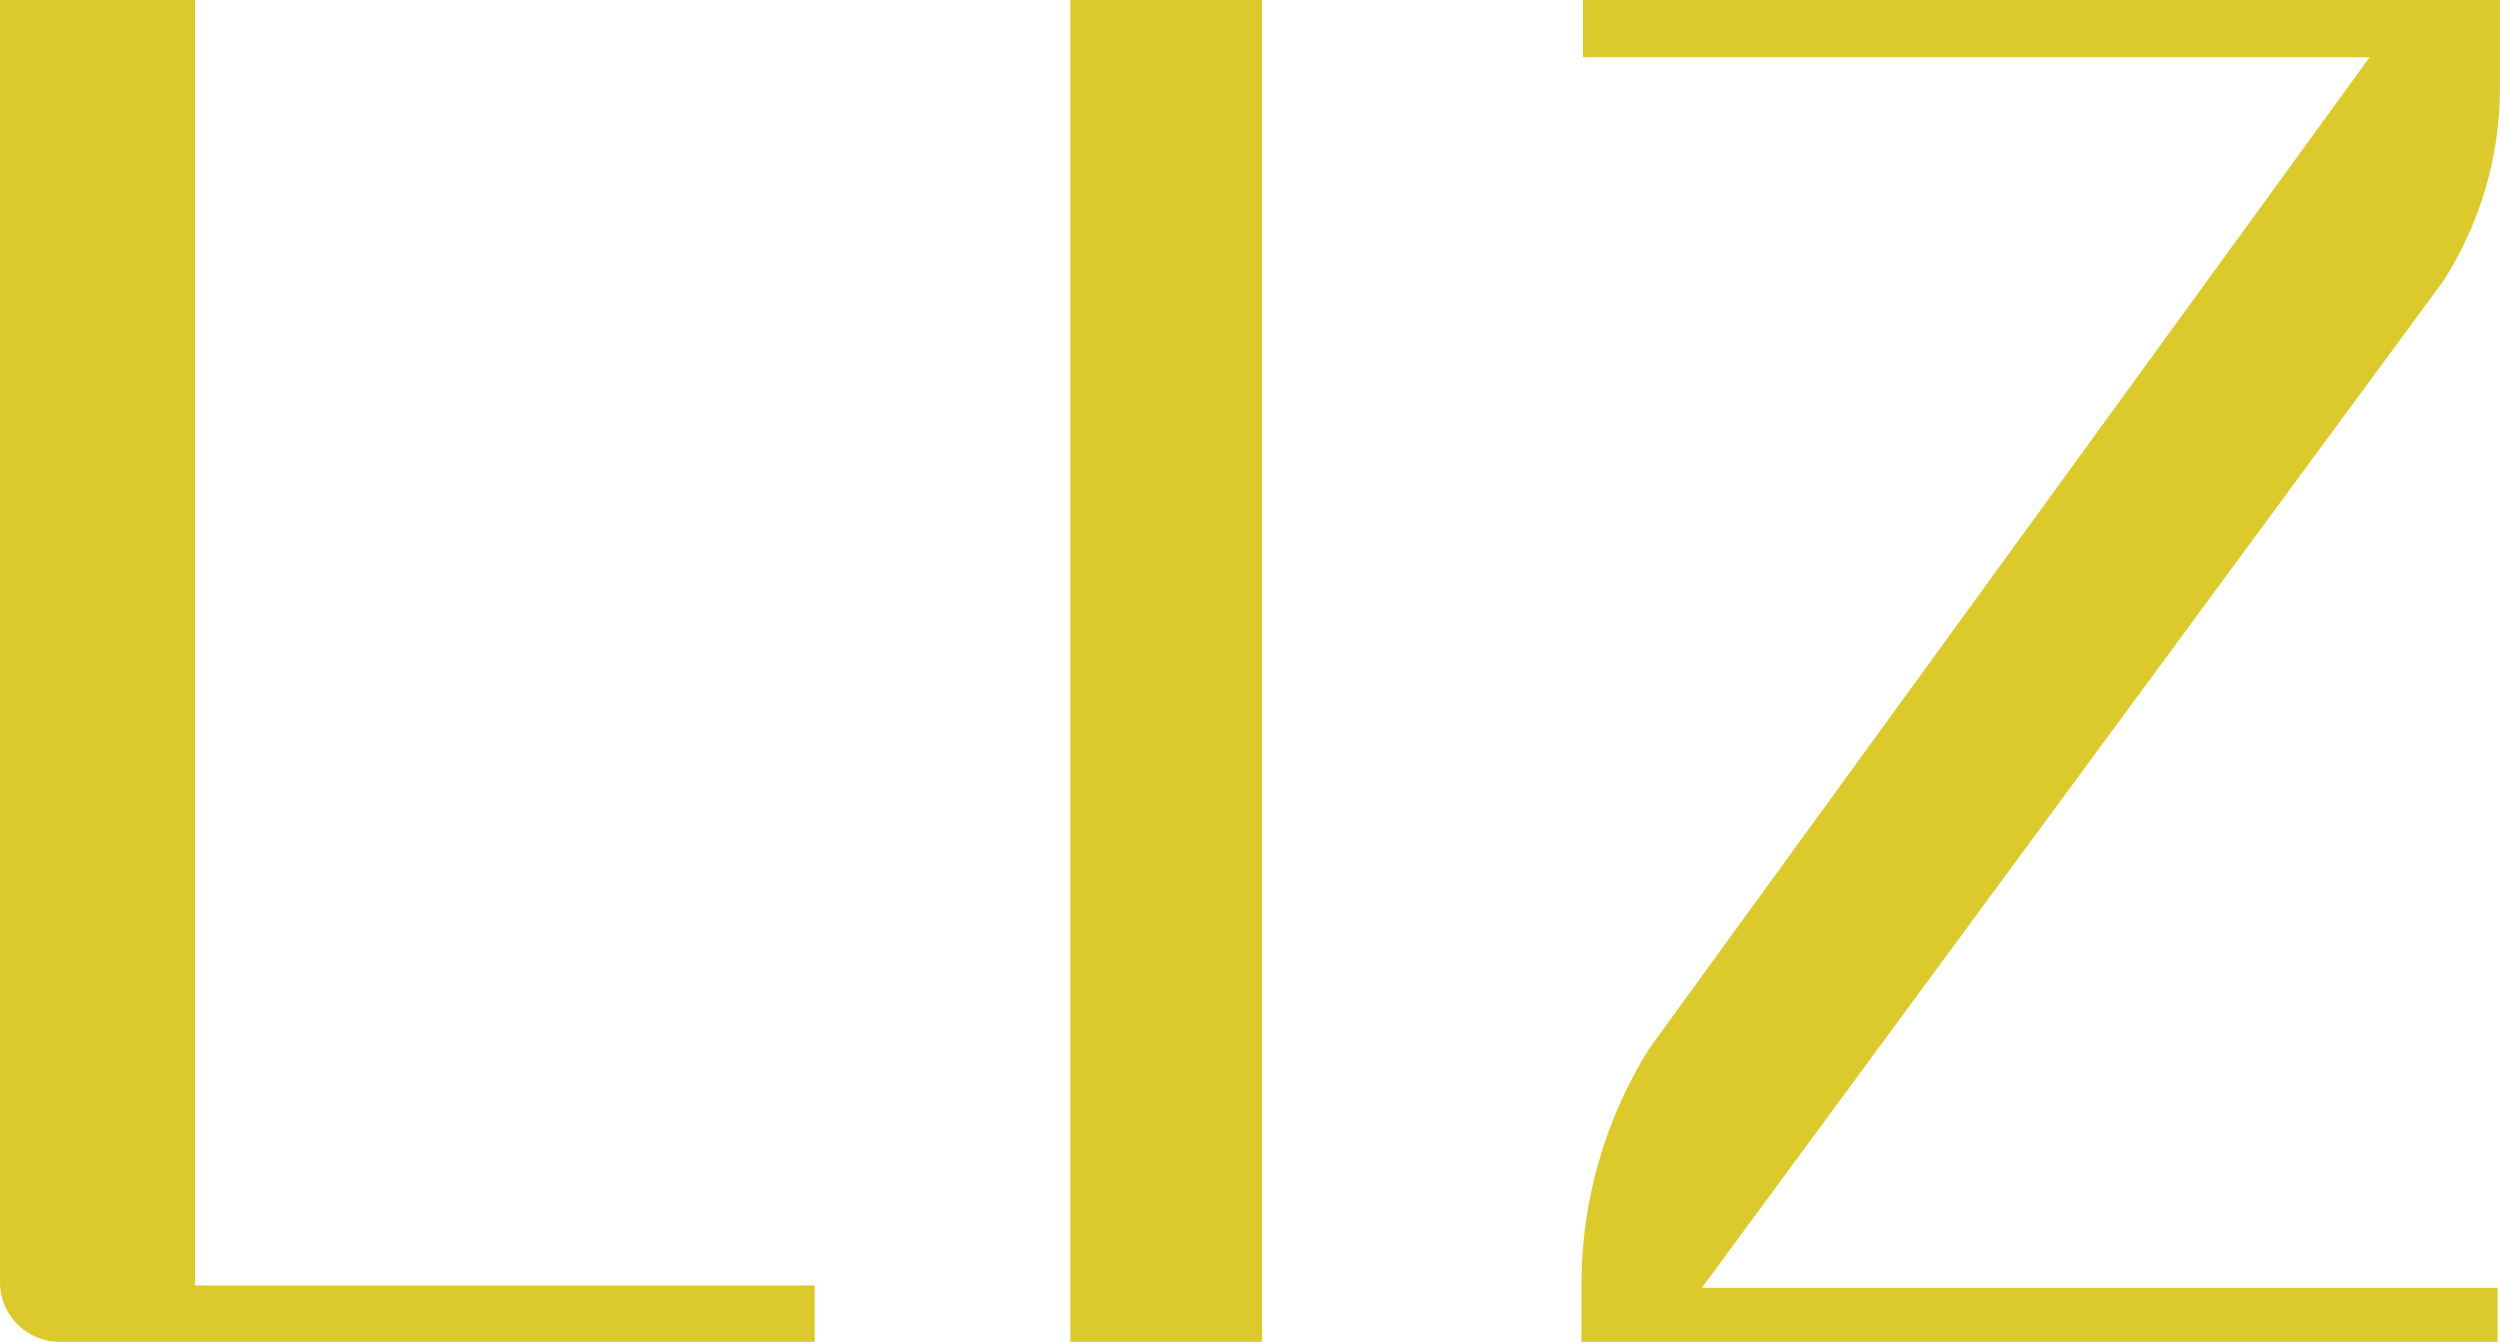
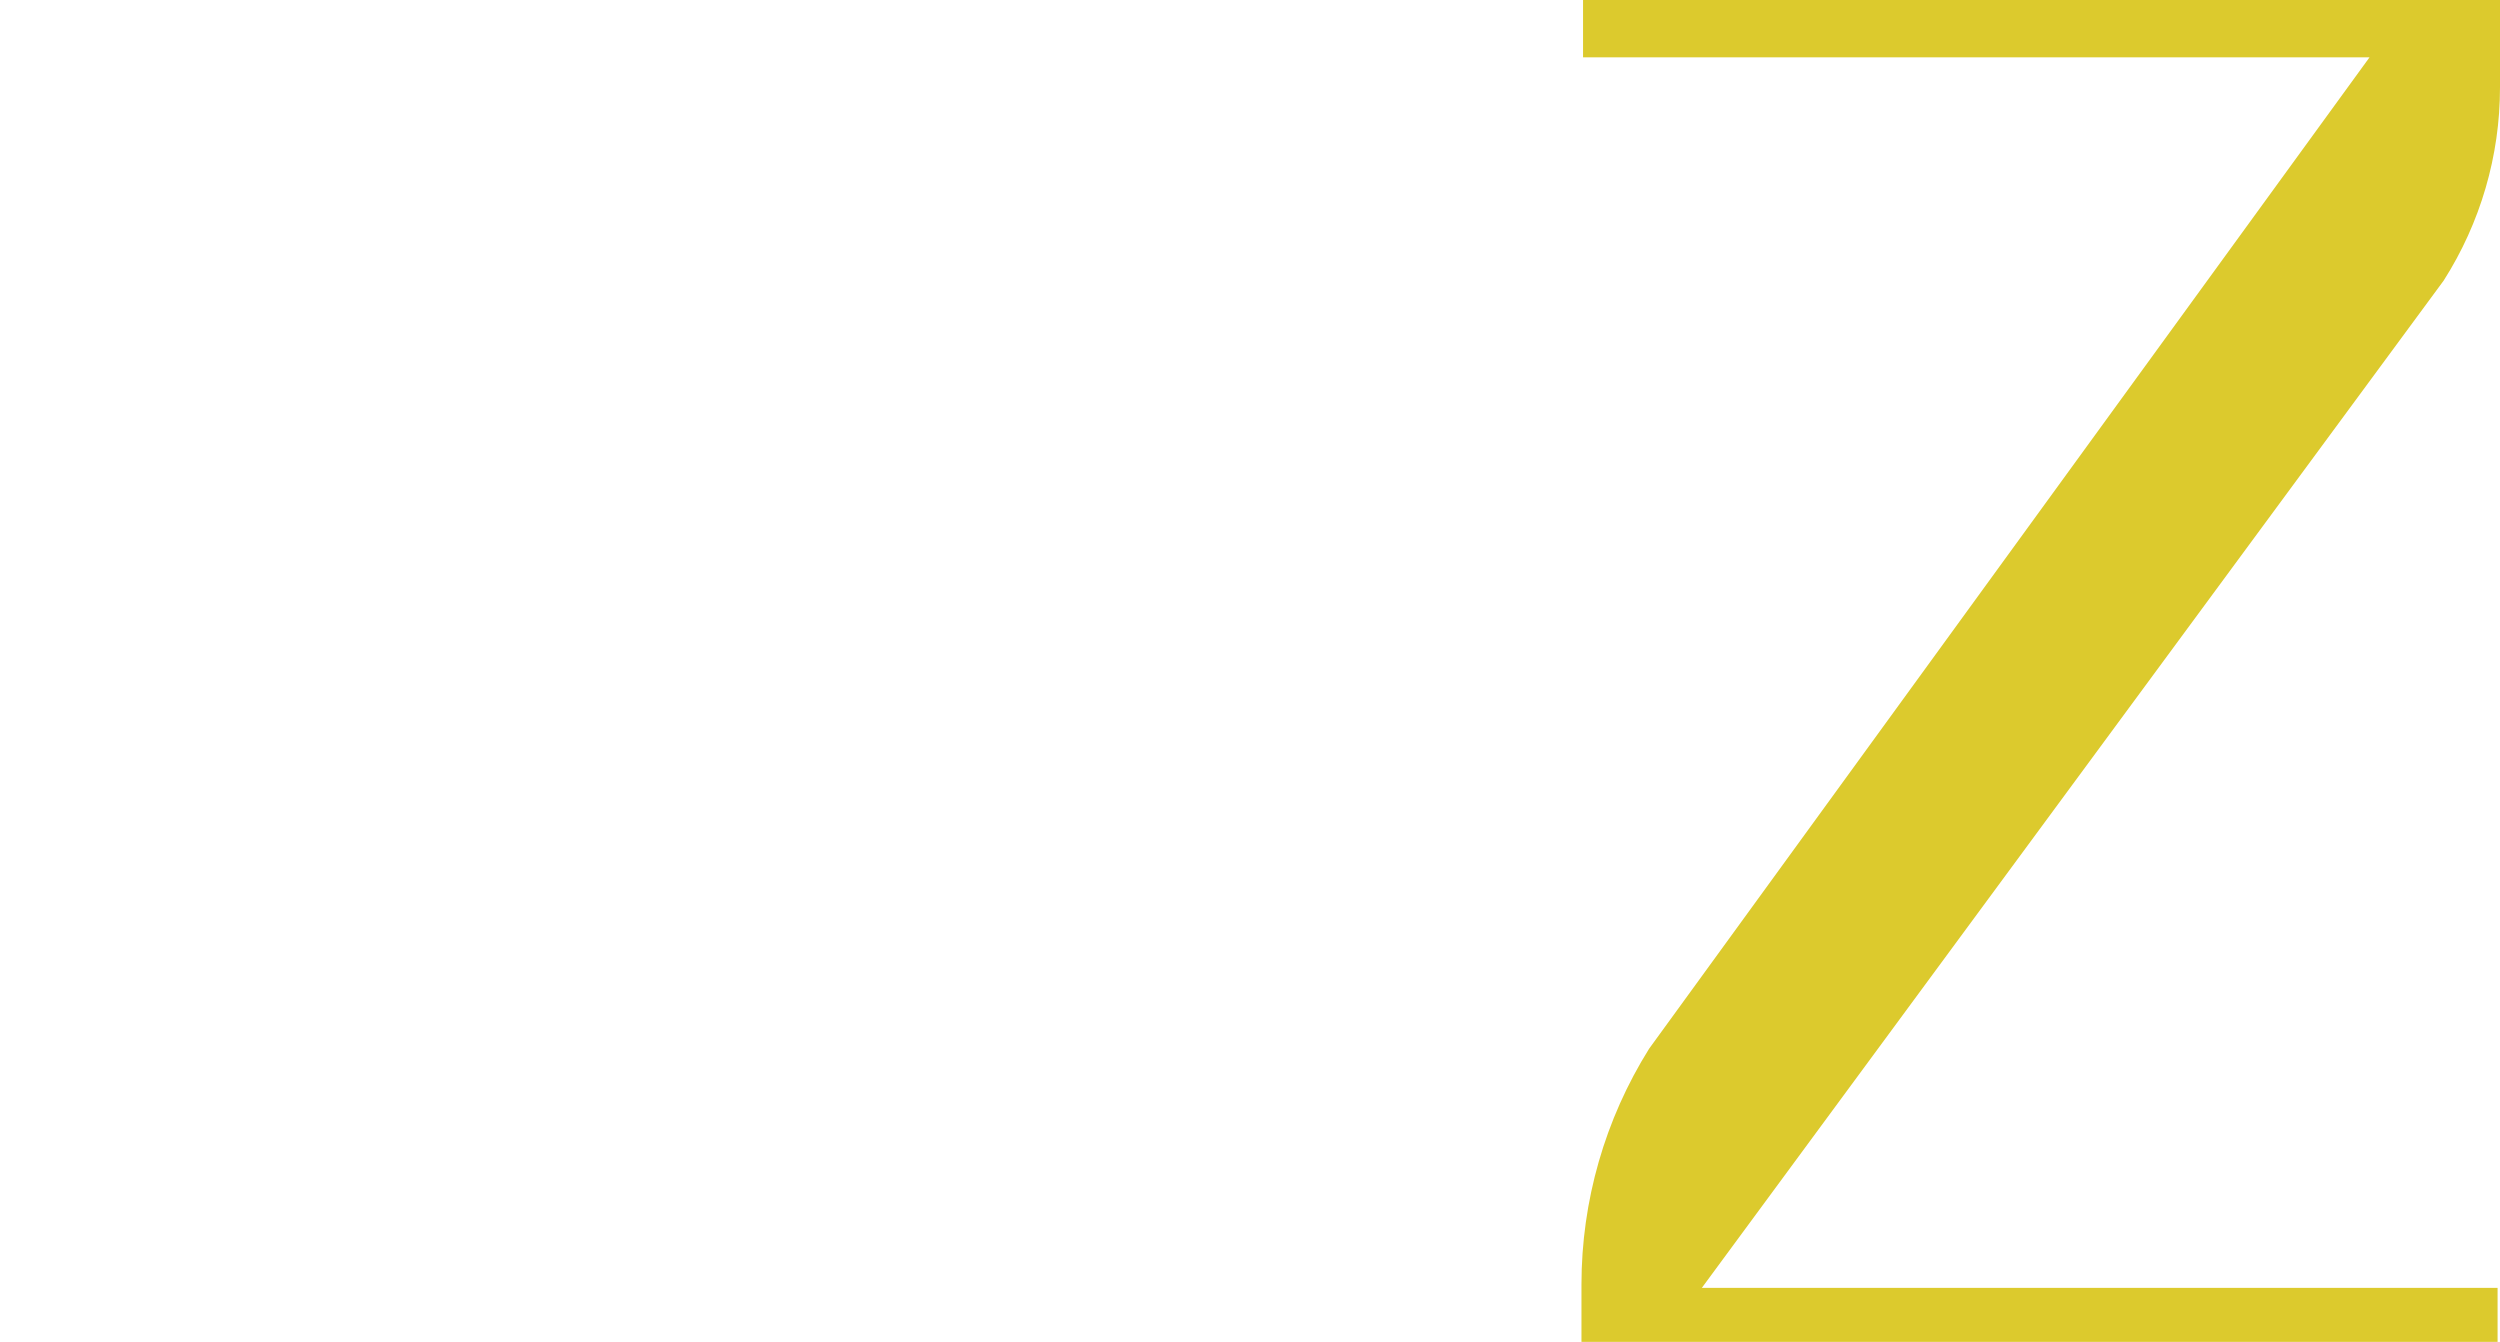
<svg xmlns="http://www.w3.org/2000/svg" width="313px" height="168px" viewBox="0 0 313 168" version="1.1">
  <title>Liz DC Logo</title>
  <desc>Created with Sketch.</desc>
  <defs />
  <g id="Page-1" stroke="none" stroke-width="1" fill="none" fill-rule="evenodd">
    <g id="HOMEPAGE" transform="translate(-79, -70)" fill="#DCCA2D">
      <g id="LOGO" transform="translate(79, 70)">
        <g>
-           <path d="M0,0 L24.411,0 L24.411,160.942 L102,160.942 L102,168 L7.493,168 C3.356,168 0,164.666 0,160.548 L0,0 Z" id="Fill-1" />
-           <polygon id="Fill-4" points="134 168 158 168 158 0 134 0" />
          <path d="M198,168 L312.697,168 L312.697,161.245 L213.067,161.245 L305.946,35.132 C310.551,27.9 313,19.509 313,10.937 L313,0 L198.197,0 L198.197,7.176 L296.667,7.176 L206.475,131.29 C200.938,140.142 198,150.372 198,160.809 L198,168 Z" id="Fill-6" />
        </g>
      </g>
    </g>
  </g>
</svg>